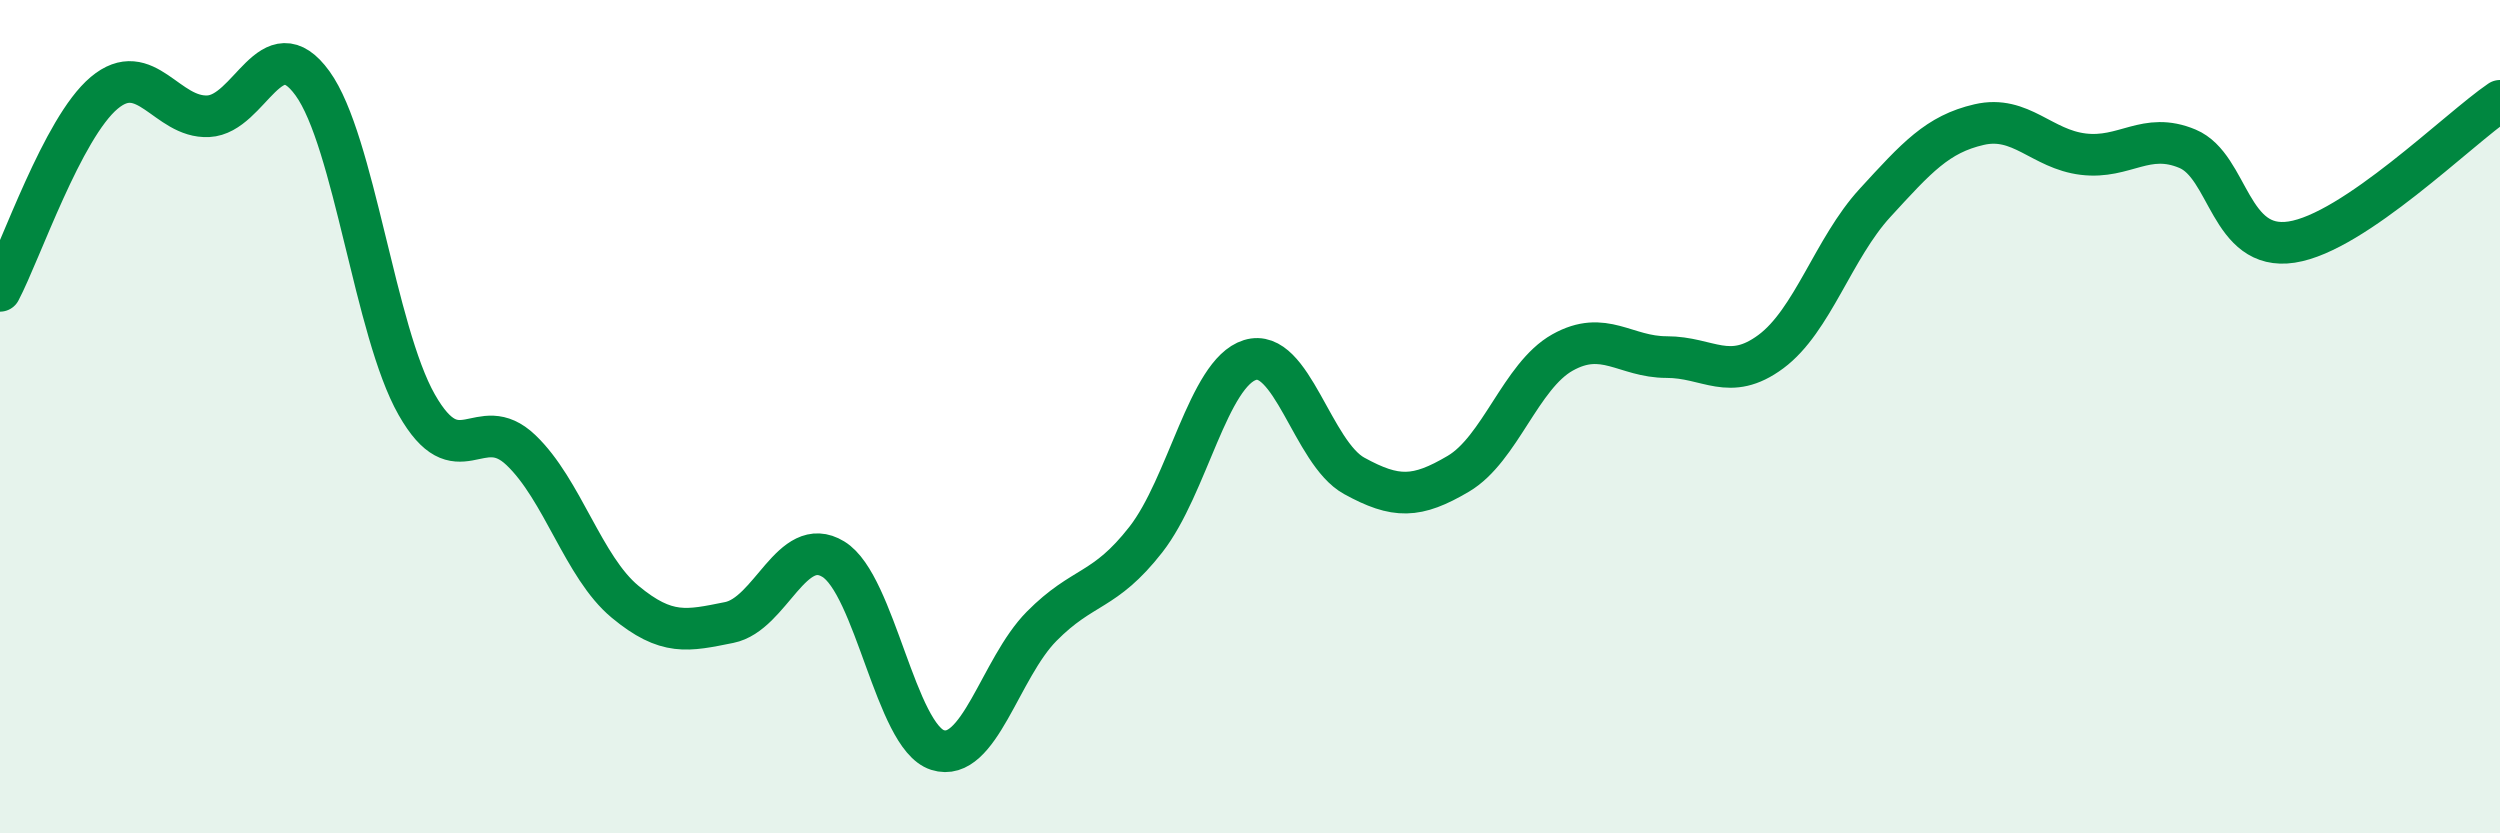
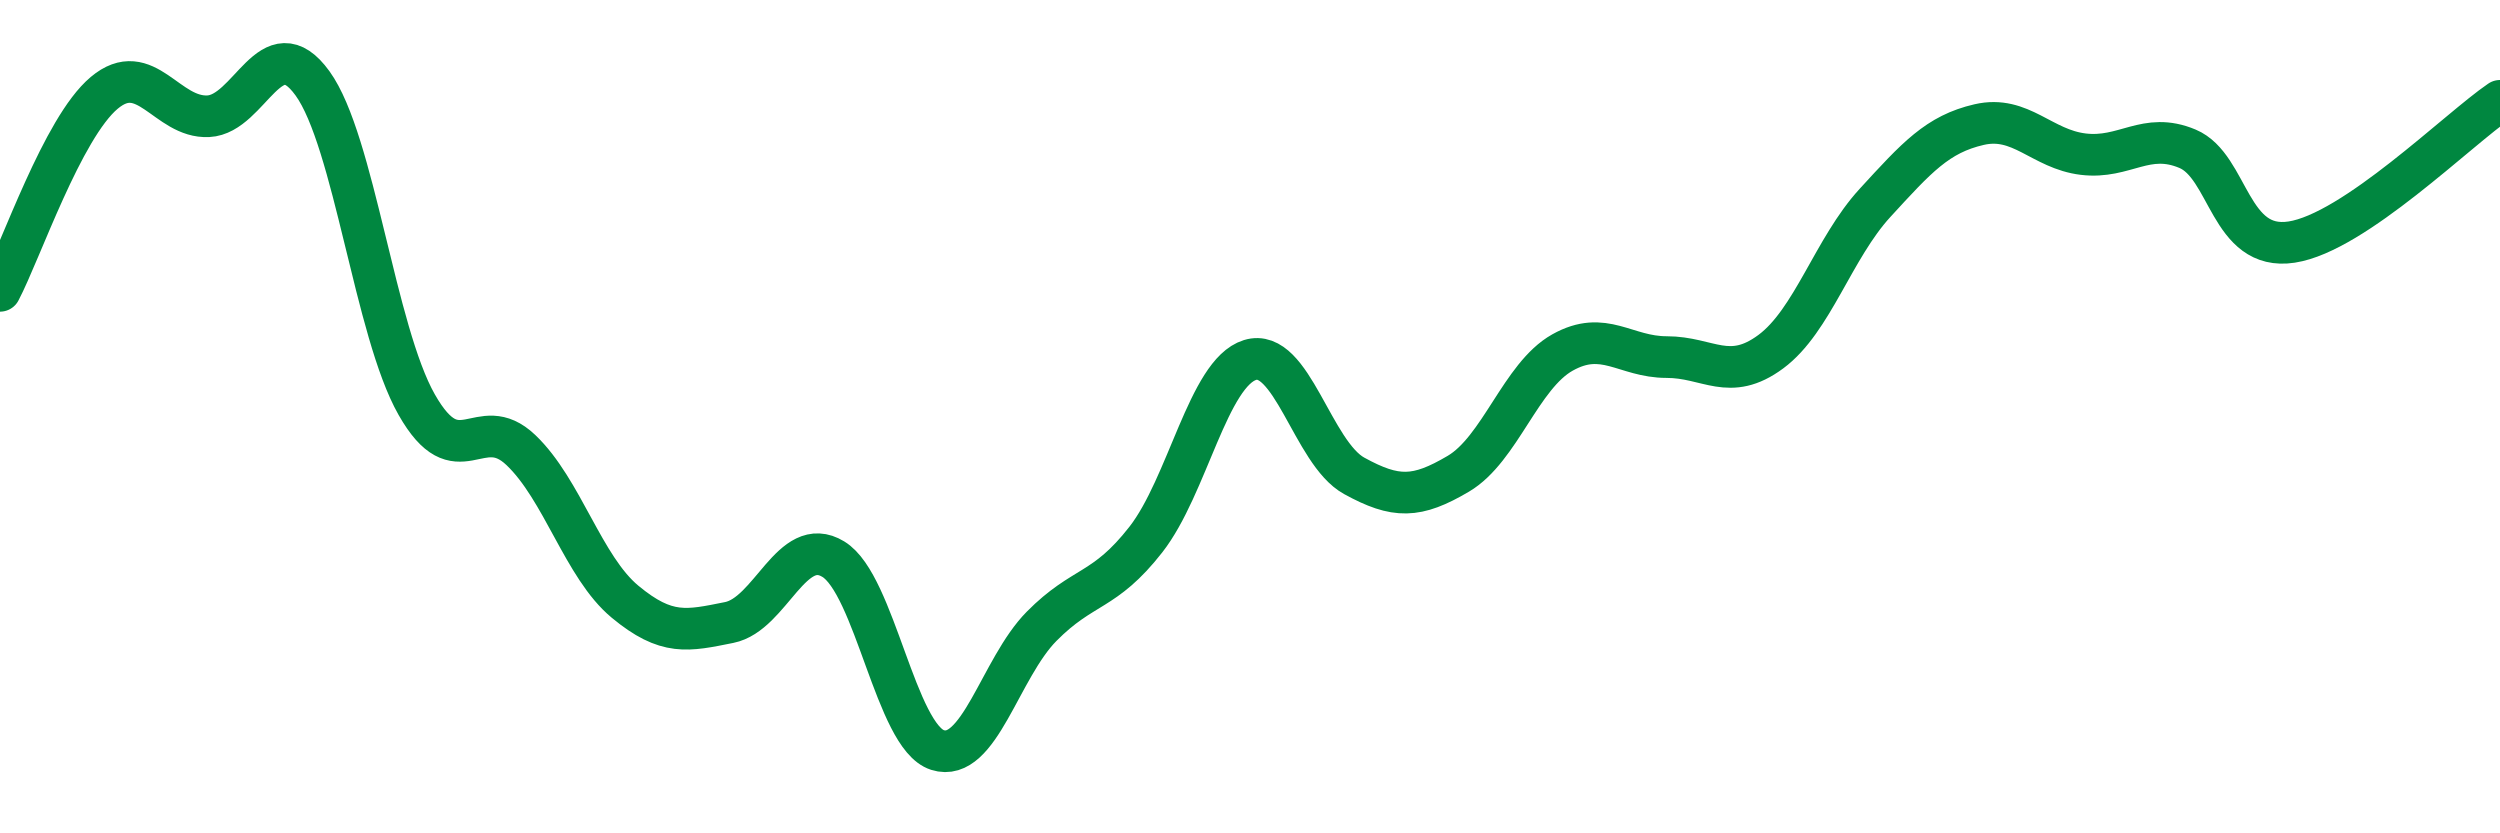
<svg xmlns="http://www.w3.org/2000/svg" width="60" height="20" viewBox="0 0 60 20">
-   <path d="M 0,6.98 C 0.5,6.03 1.5,3.07 2.5,2.23 C 3.5,1.39 4,2.84 5,2.79 C 6,2.74 6.5,0.62 7.5,2 C 8.5,3.38 9,7.95 10,9.71 C 11,11.47 11.5,9.85 12.5,10.8 C 13.5,11.75 14,13.61 15,14.44 C 16,15.27 16.5,15.14 17.5,14.94 C 18.5,14.74 19,12.81 20,13.42 C 21,14.03 21.5,17.68 22.5,18 C 23.5,18.32 24,16.04 25,15.03 C 26,14.02 26.5,14.23 27.5,12.95 C 28.5,11.67 29,8.95 30,8.64 C 31,8.33 31.5,10.87 32.5,11.42 C 33.5,11.97 34,11.96 35,11.37 C 36,10.78 36.5,9.02 37.5,8.46 C 38.5,7.9 39,8.57 40,8.57 C 41,8.57 41.5,9.18 42.5,8.44 C 43.5,7.7 44,5.96 45,4.87 C 46,3.78 46.5,3.22 47.5,2.99 C 48.5,2.76 49,3.58 50,3.7 C 51,3.82 51.5,3.15 52.5,3.57 C 53.5,3.99 53.5,6.04 55,5.81 C 56.5,5.58 59,3.1 60,2.42L60 20L0 20Z" fill="#008740" opacity="0.1" stroke-linecap="round" stroke-linejoin="round" />
  <path d="M 0,6.98 C 0.5,6.03 1.5,3.07 2.5,2.23 C 3.5,1.39 4,2.84 5,2.79 C 6,2.74 6.5,0.62 7.5,2 C 8.5,3.38 9,7.95 10,9.71 C 11,11.47 11.5,9.85 12.5,10.8 C 13.5,11.75 14,13.61 15,14.44 C 16,15.27 16.5,15.14 17.5,14.94 C 18.5,14.74 19,12.81 20,13.42 C 21,14.03 21.5,17.68 22.5,18 C 23.5,18.32 24,16.04 25,15.03 C 26,14.02 26.5,14.23 27.5,12.95 C 28.5,11.67 29,8.95 30,8.64 C 31,8.33 31.5,10.87 32.5,11.42 C 33.5,11.97 34,11.96 35,11.37 C 36,10.78 36.5,9.02 37.5,8.46 C 38.5,7.9 39,8.57 40,8.57 C 41,8.57 41.5,9.18 42.5,8.44 C 43.5,7.7 44,5.96 45,4.87 C 46,3.78 46.5,3.22 47.5,2.99 C 48.5,2.76 49,3.58 50,3.7 C 51,3.82 51.5,3.15 52.5,3.57 C 53.5,3.99 53.5,6.04 55,5.81 C 56.5,5.58 59,3.1 60,2.42" stroke="#008740" stroke-width="1" fill="none" stroke-linecap="round" stroke-linejoin="round" />
</svg>